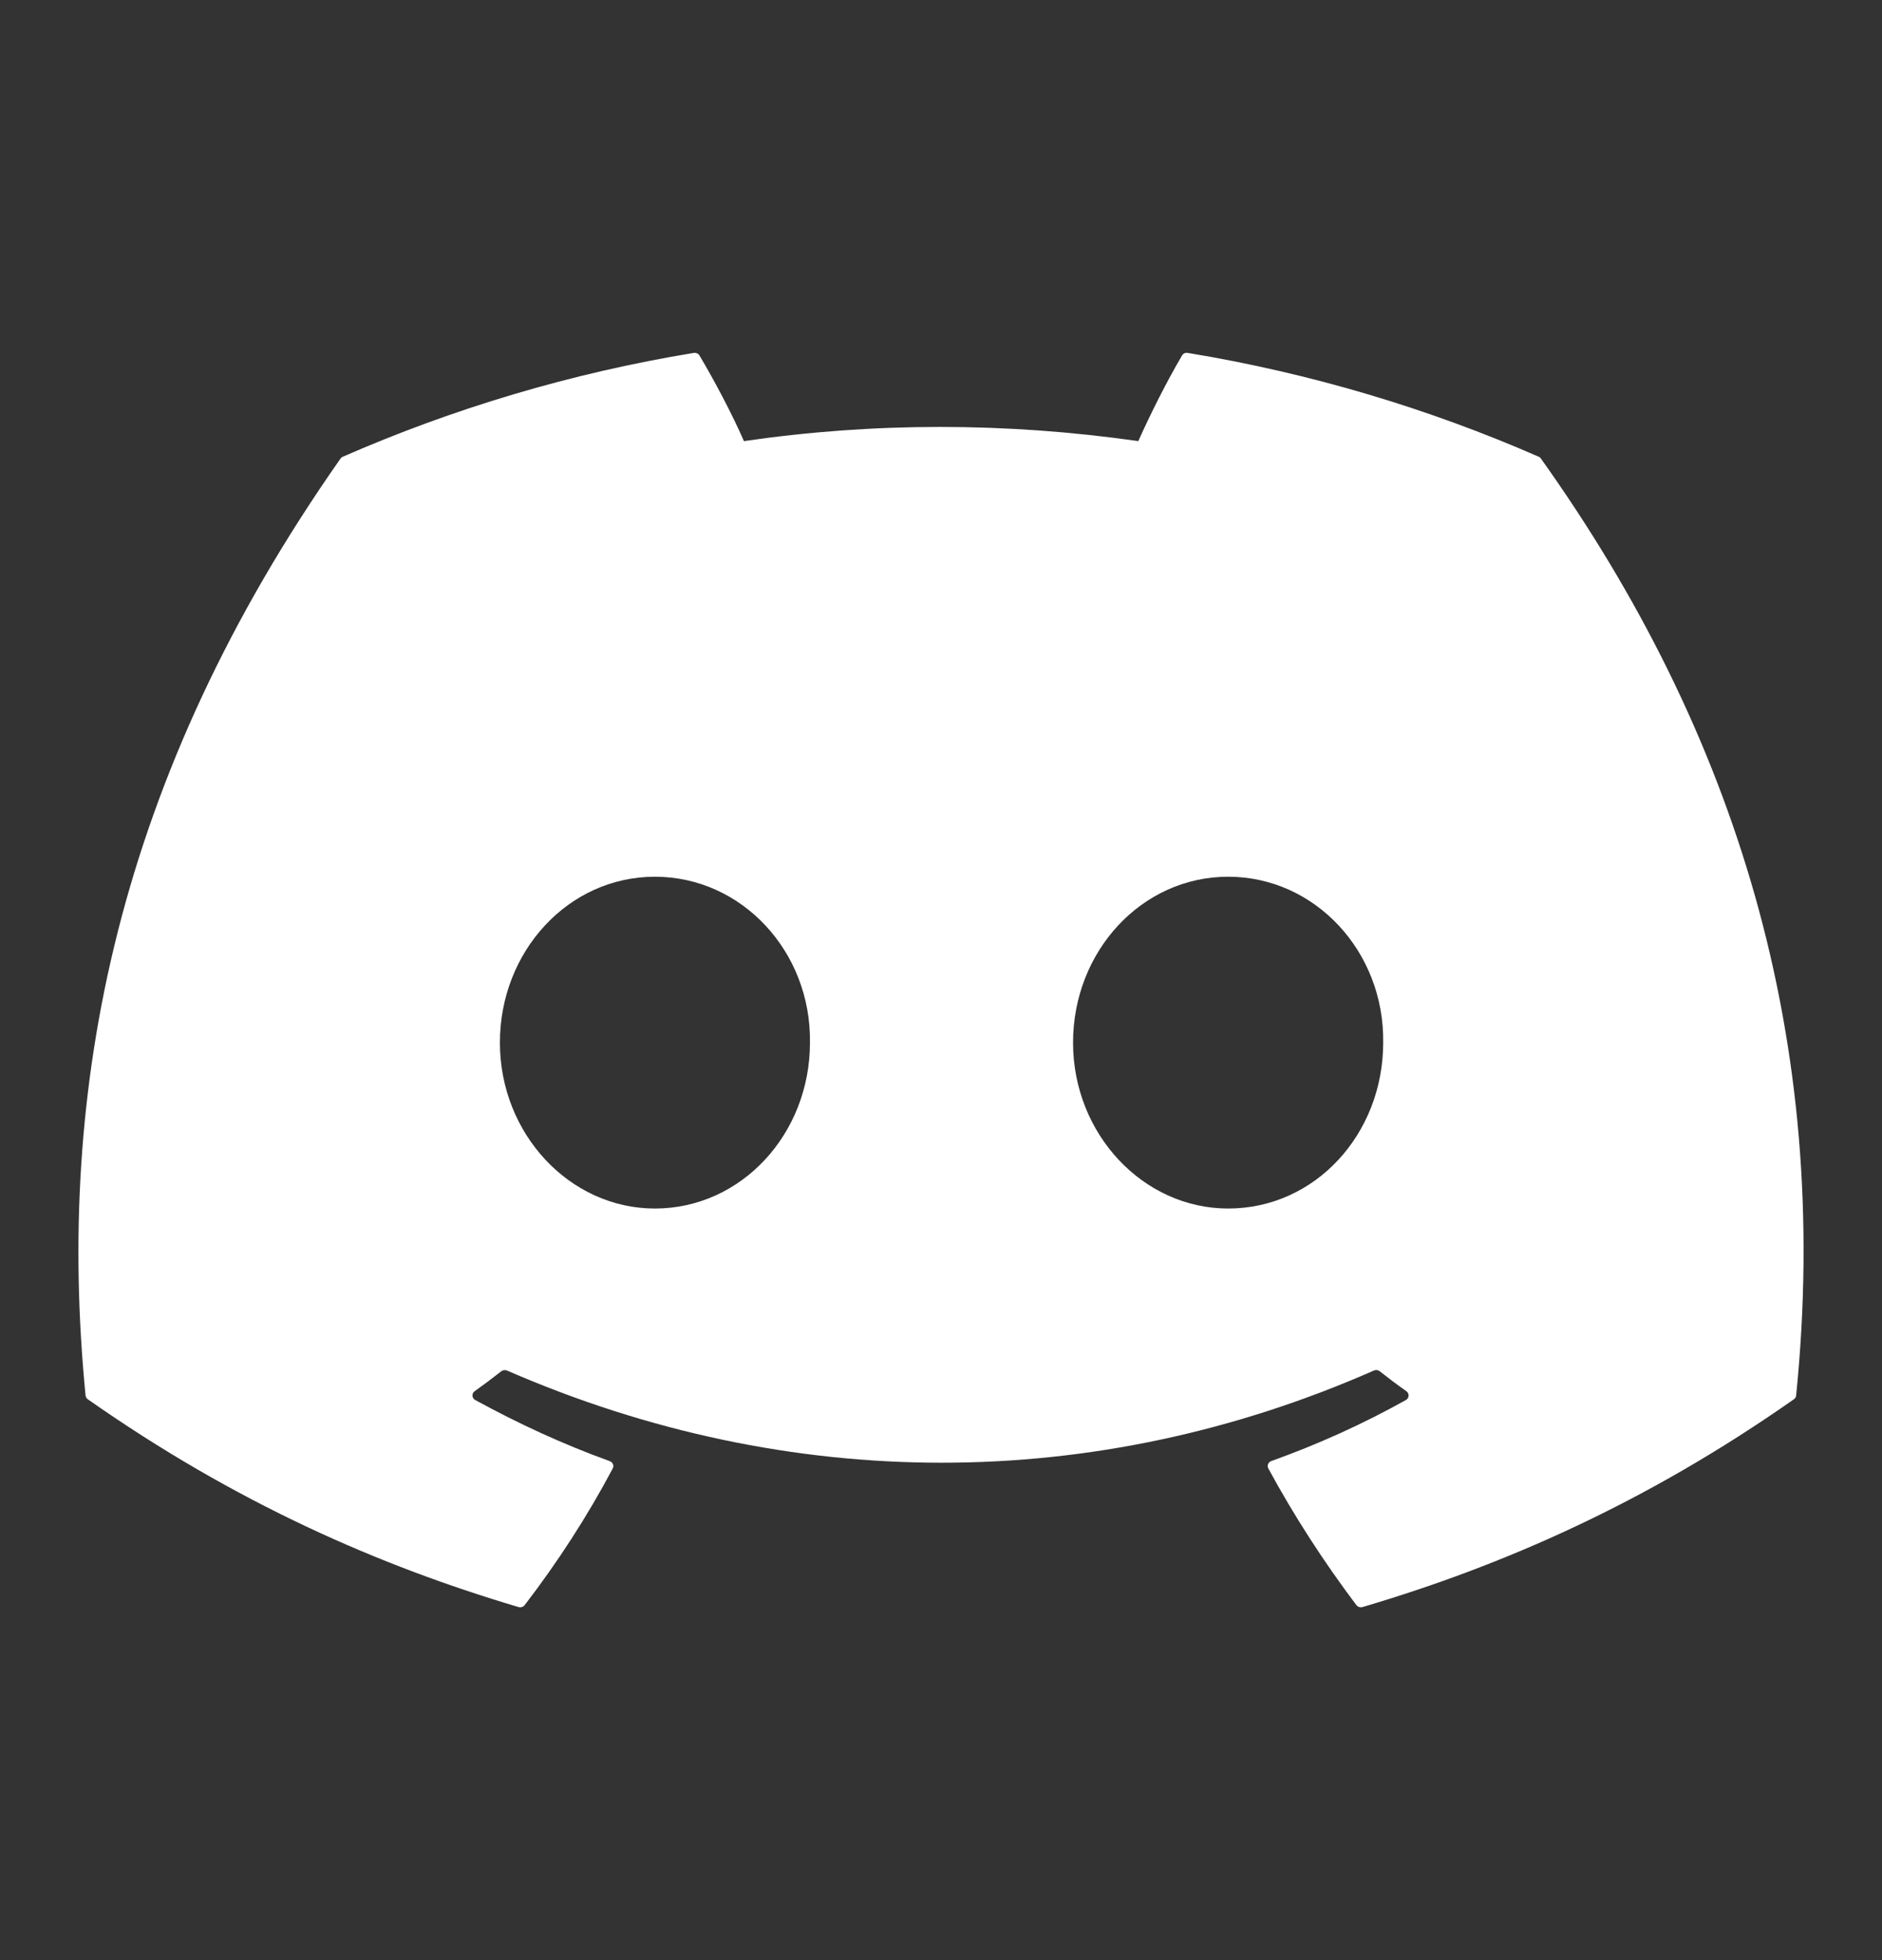
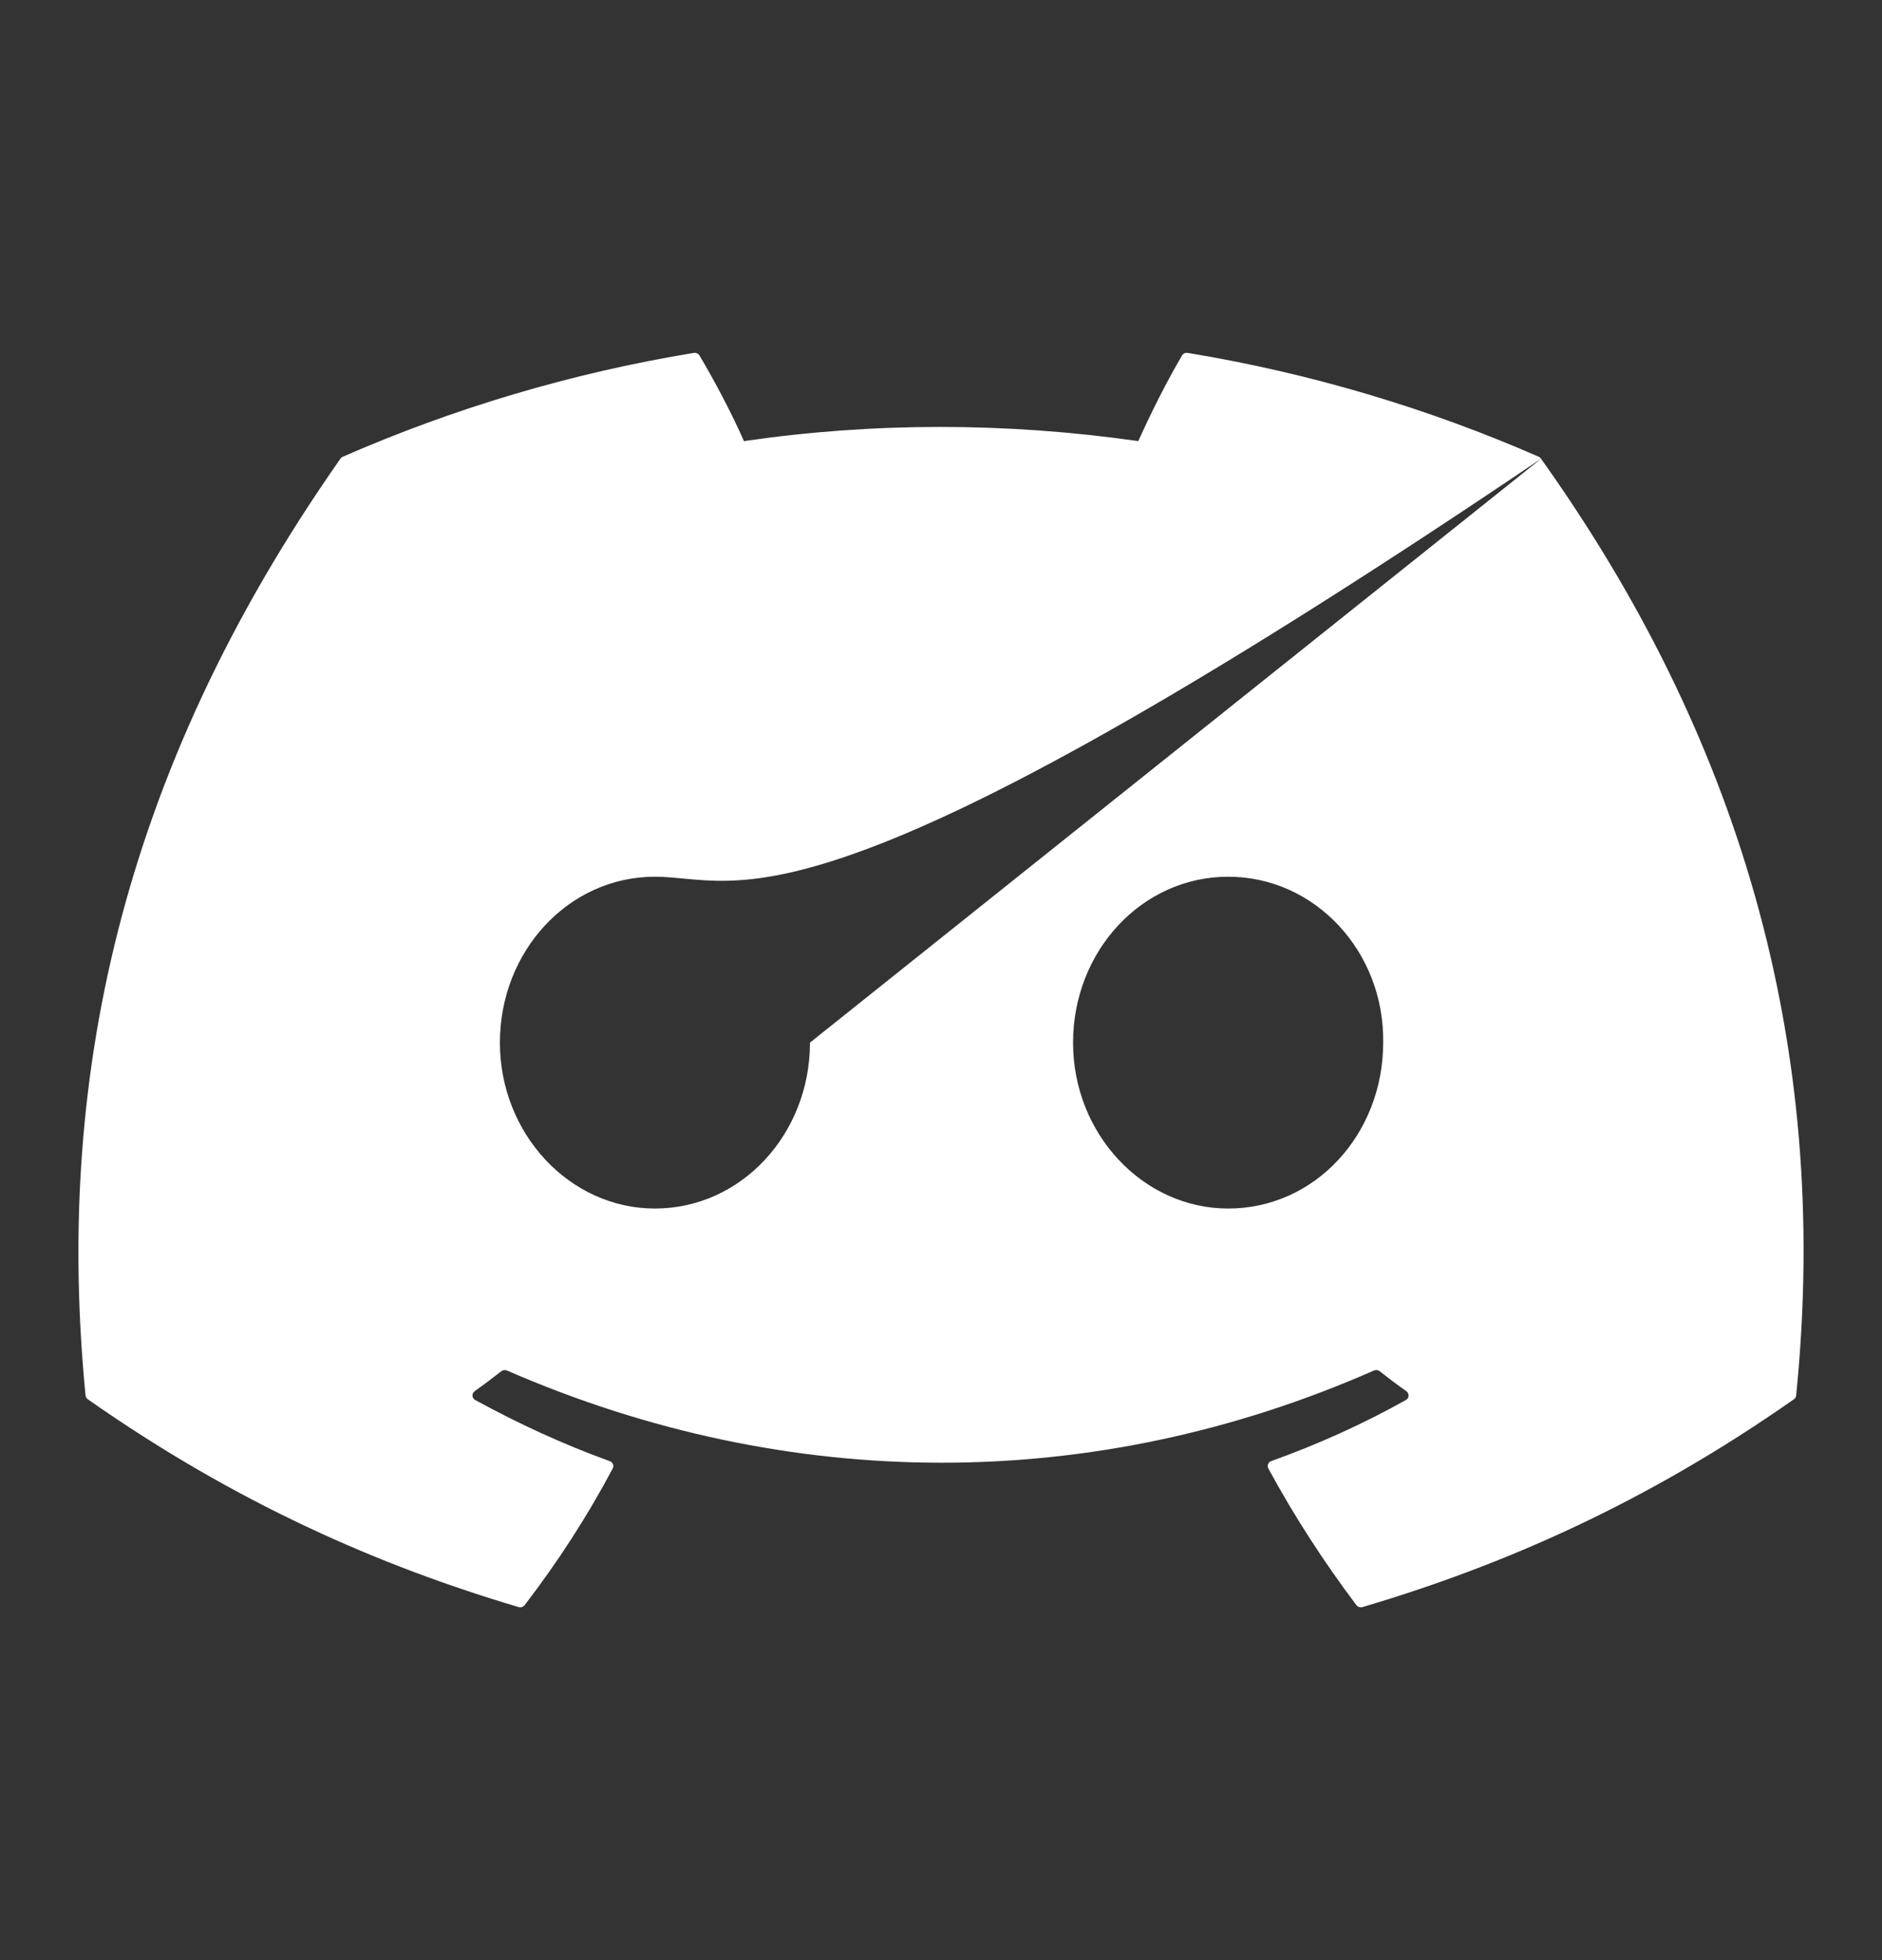
<svg xmlns="http://www.w3.org/2000/svg" width="24" height="25" viewBox="0 0 24 25" fill="none">
  <rect x="0" y="0" width="24" height="25" fill="#333333" stroke="none" />
-   <path d="M19.652 5.851C22.137 9.338 23.364 13.271 22.905 17.799C22.903 17.818 22.893 17.836 22.876 17.847C20.995 19.166 19.172 19.966 17.375 20.497C17.36 20.501 17.346 20.501 17.332 20.496C17.318 20.492 17.306 20.483 17.297 20.472C16.882 19.921 16.505 19.339 16.174 18.729C16.155 18.693 16.172 18.649 16.212 18.635C16.811 18.42 17.381 18.162 17.929 17.856C17.972 17.832 17.974 17.773 17.935 17.744C17.818 17.662 17.703 17.575 17.593 17.488C17.572 17.473 17.544 17.469 17.521 17.48C13.963 19.048 10.065 19.048 6.465 17.48C6.441 17.47 6.414 17.474 6.393 17.489C6.283 17.576 6.168 17.662 6.053 17.744C6.013 17.773 6.016 17.832 6.06 17.856C6.608 18.156 7.178 18.42 7.776 18.636C7.815 18.651 7.833 18.693 7.814 18.729C7.49 19.34 7.113 19.922 6.69 20.473C6.672 20.495 6.642 20.506 6.613 20.497C4.824 19.966 3.001 19.166 1.12 17.847C1.104 17.836 1.093 17.817 1.091 17.798C0.708 13.882 1.489 9.916 4.341 5.851C4.348 5.84 4.358 5.831 4.37 5.826C5.774 5.212 7.277 4.759 8.848 4.501C8.877 4.497 8.906 4.51 8.92 4.534C9.115 4.862 9.337 5.283 9.487 5.626C11.143 5.385 12.825 5.385 14.516 5.626C14.666 5.29 14.88 4.862 15.074 4.534C15.081 4.522 15.091 4.512 15.104 4.506C15.117 4.5 15.132 4.499 15.146 4.501C16.718 4.76 18.221 5.212 19.624 5.826C19.636 5.831 19.646 5.84 19.652 5.851ZM10.329 13.298C10.346 12.14 9.462 11.182 8.351 11.182C7.25 11.182 6.375 12.132 6.375 13.298C6.375 14.464 7.268 15.414 8.351 15.414C9.453 15.414 10.329 14.464 10.329 13.298ZM17.639 13.298C17.656 12.14 16.772 11.182 15.662 11.182C14.56 11.182 13.684 12.132 13.684 13.298C13.684 14.464 14.578 15.414 15.662 15.414C16.772 15.414 17.639 14.464 17.639 13.298Z" fill="white" />
+   <path d="M19.652 5.851C22.137 9.338 23.364 13.271 22.905 17.799C22.903 17.818 22.893 17.836 22.876 17.847C20.995 19.166 19.172 19.966 17.375 20.497C17.36 20.501 17.346 20.501 17.332 20.496C17.318 20.492 17.306 20.483 17.297 20.472C16.882 19.921 16.505 19.339 16.174 18.729C16.155 18.693 16.172 18.649 16.212 18.635C16.811 18.42 17.381 18.162 17.929 17.856C17.972 17.832 17.974 17.773 17.935 17.744C17.818 17.662 17.703 17.575 17.593 17.488C17.572 17.473 17.544 17.469 17.521 17.48C13.963 19.048 10.065 19.048 6.465 17.48C6.441 17.47 6.414 17.474 6.393 17.489C6.283 17.576 6.168 17.662 6.053 17.744C6.013 17.773 6.016 17.832 6.06 17.856C6.608 18.156 7.178 18.42 7.776 18.636C7.815 18.651 7.833 18.693 7.814 18.729C7.49 19.34 7.113 19.922 6.69 20.473C6.672 20.495 6.642 20.506 6.613 20.497C4.824 19.966 3.001 19.166 1.12 17.847C1.104 17.836 1.093 17.817 1.091 17.798C0.708 13.882 1.489 9.916 4.341 5.851C4.348 5.84 4.358 5.831 4.37 5.826C5.774 5.212 7.277 4.759 8.848 4.501C8.877 4.497 8.906 4.51 8.92 4.534C9.115 4.862 9.337 5.283 9.487 5.626C11.143 5.385 12.825 5.385 14.516 5.626C14.666 5.29 14.88 4.862 15.074 4.534C15.081 4.522 15.091 4.512 15.104 4.506C15.117 4.5 15.132 4.499 15.146 4.501C16.718 4.76 18.221 5.212 19.624 5.826C19.636 5.831 19.646 5.84 19.652 5.851ZC10.346 12.14 9.462 11.182 8.351 11.182C7.25 11.182 6.375 12.132 6.375 13.298C6.375 14.464 7.268 15.414 8.351 15.414C9.453 15.414 10.329 14.464 10.329 13.298ZM17.639 13.298C17.656 12.14 16.772 11.182 15.662 11.182C14.56 11.182 13.684 12.132 13.684 13.298C13.684 14.464 14.578 15.414 15.662 15.414C16.772 15.414 17.639 14.464 17.639 13.298Z" fill="white" />
</svg>